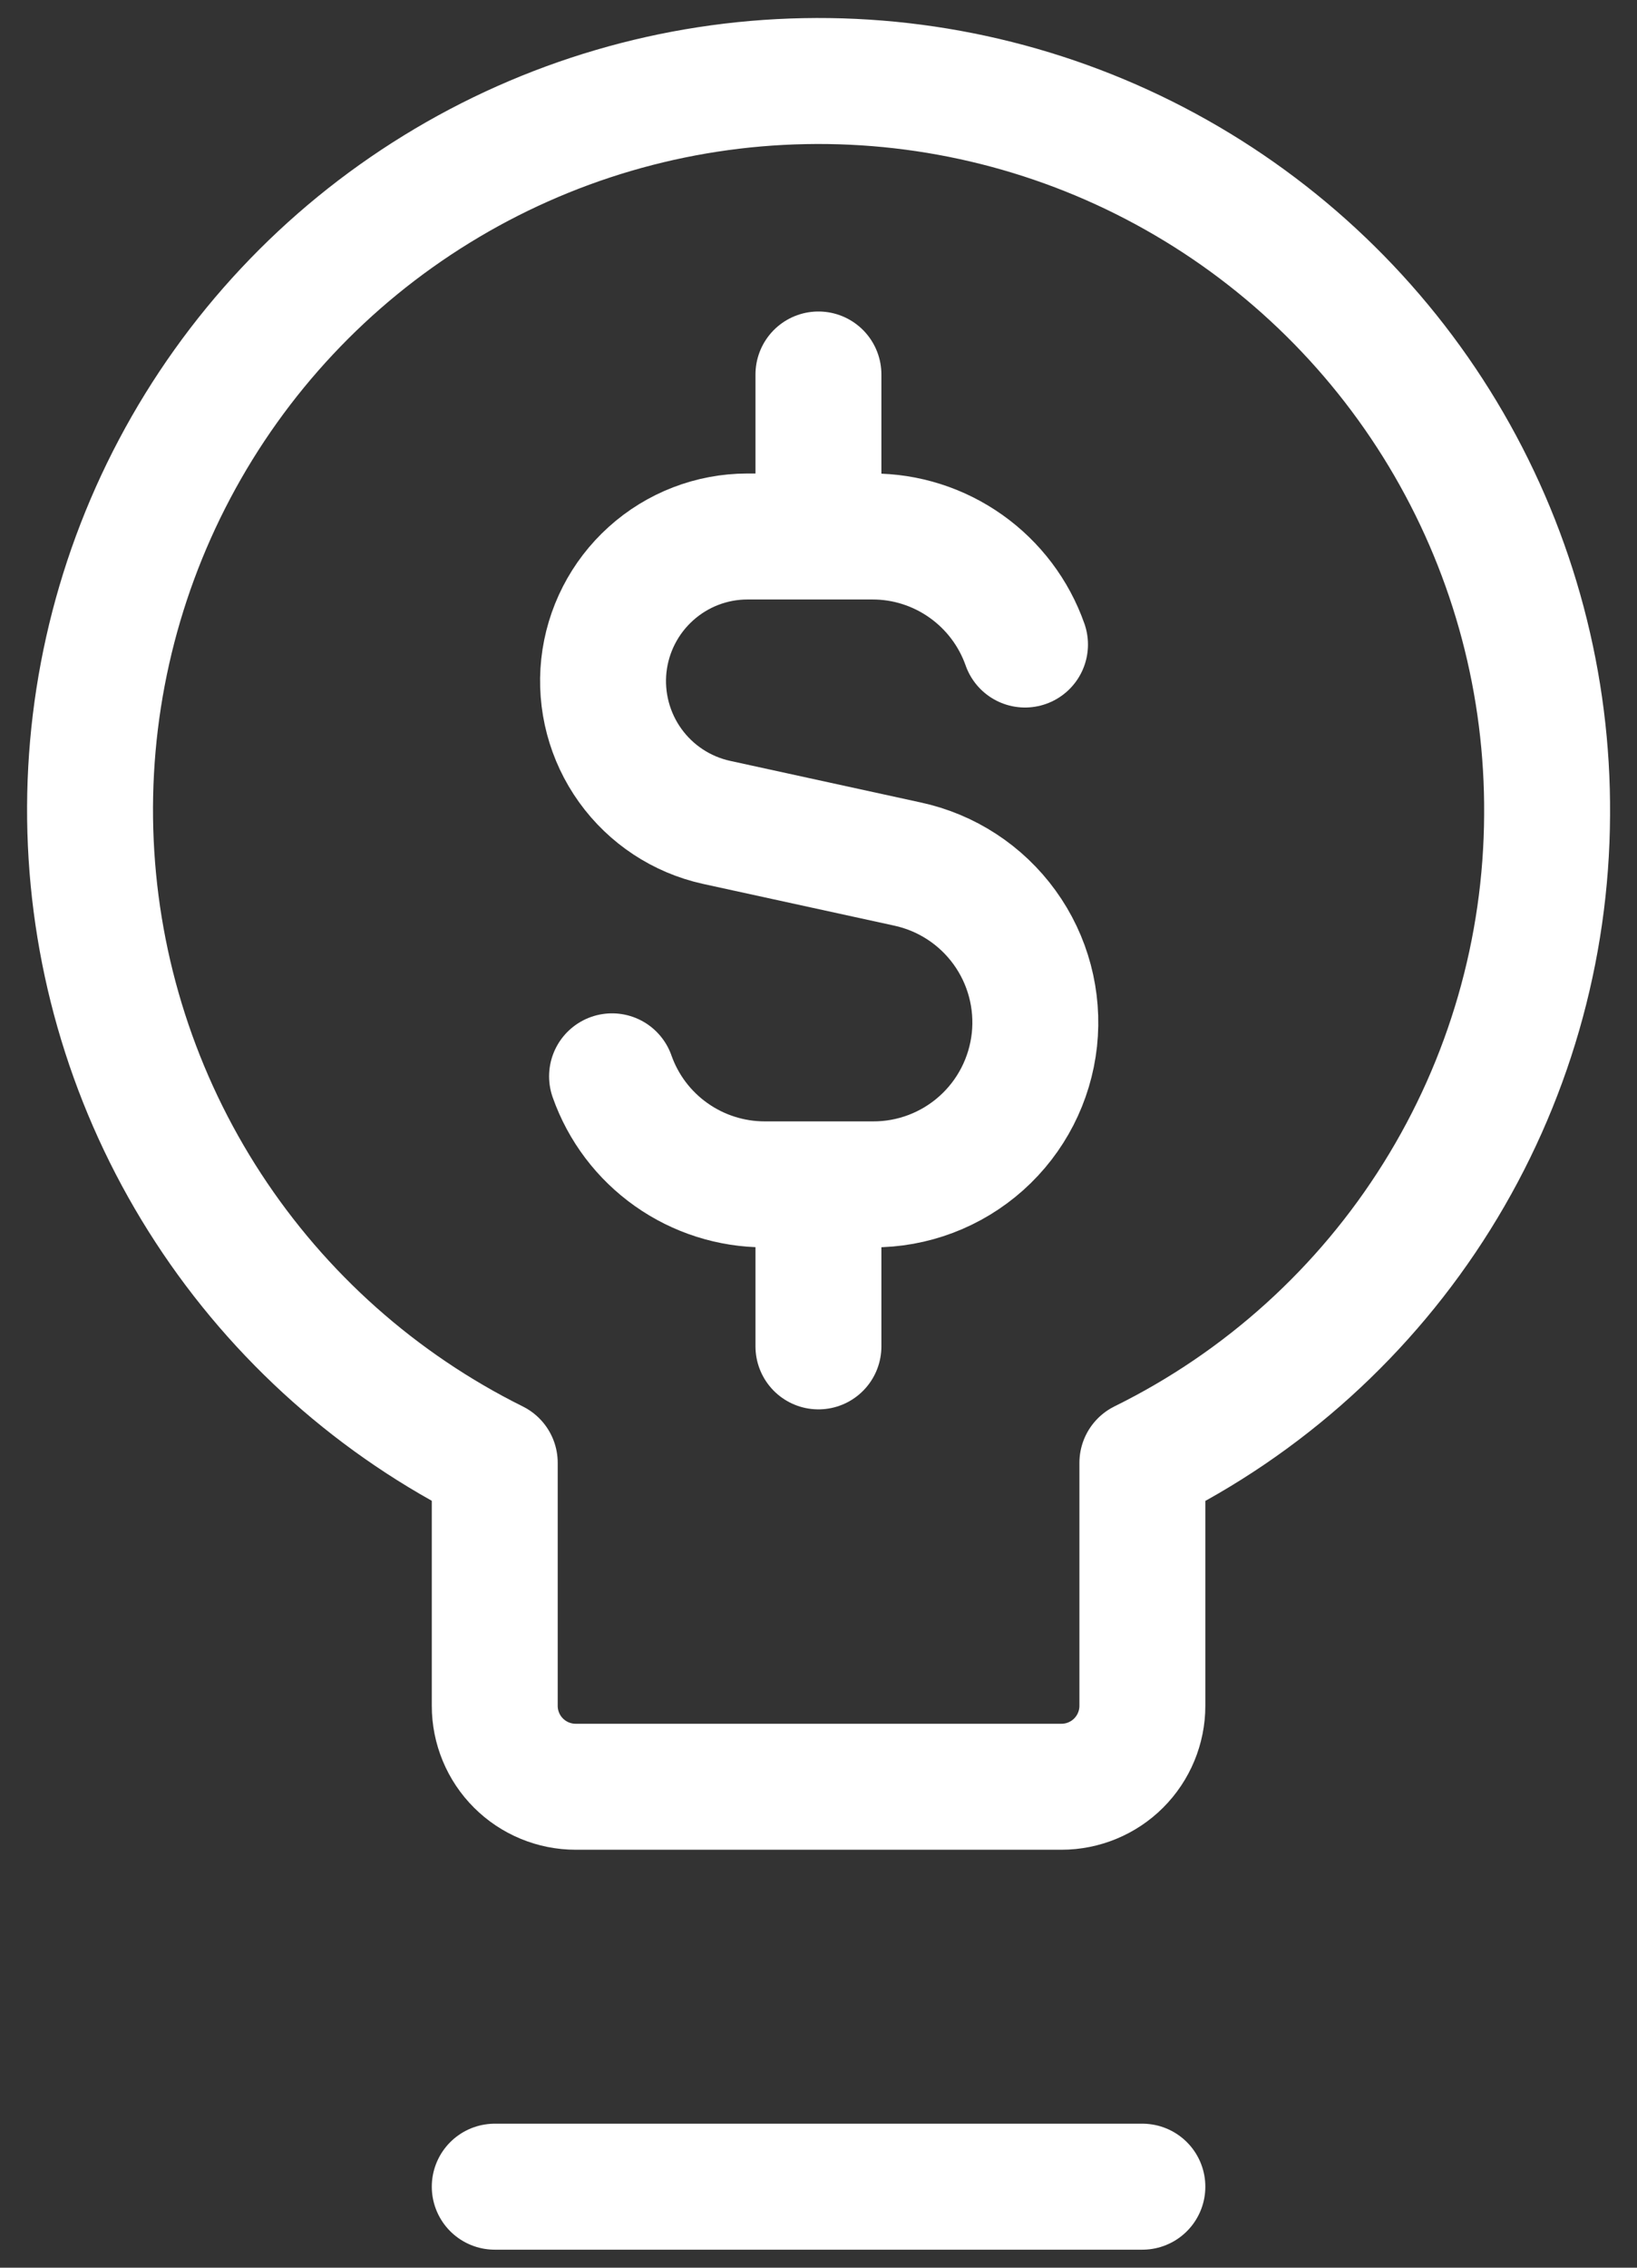
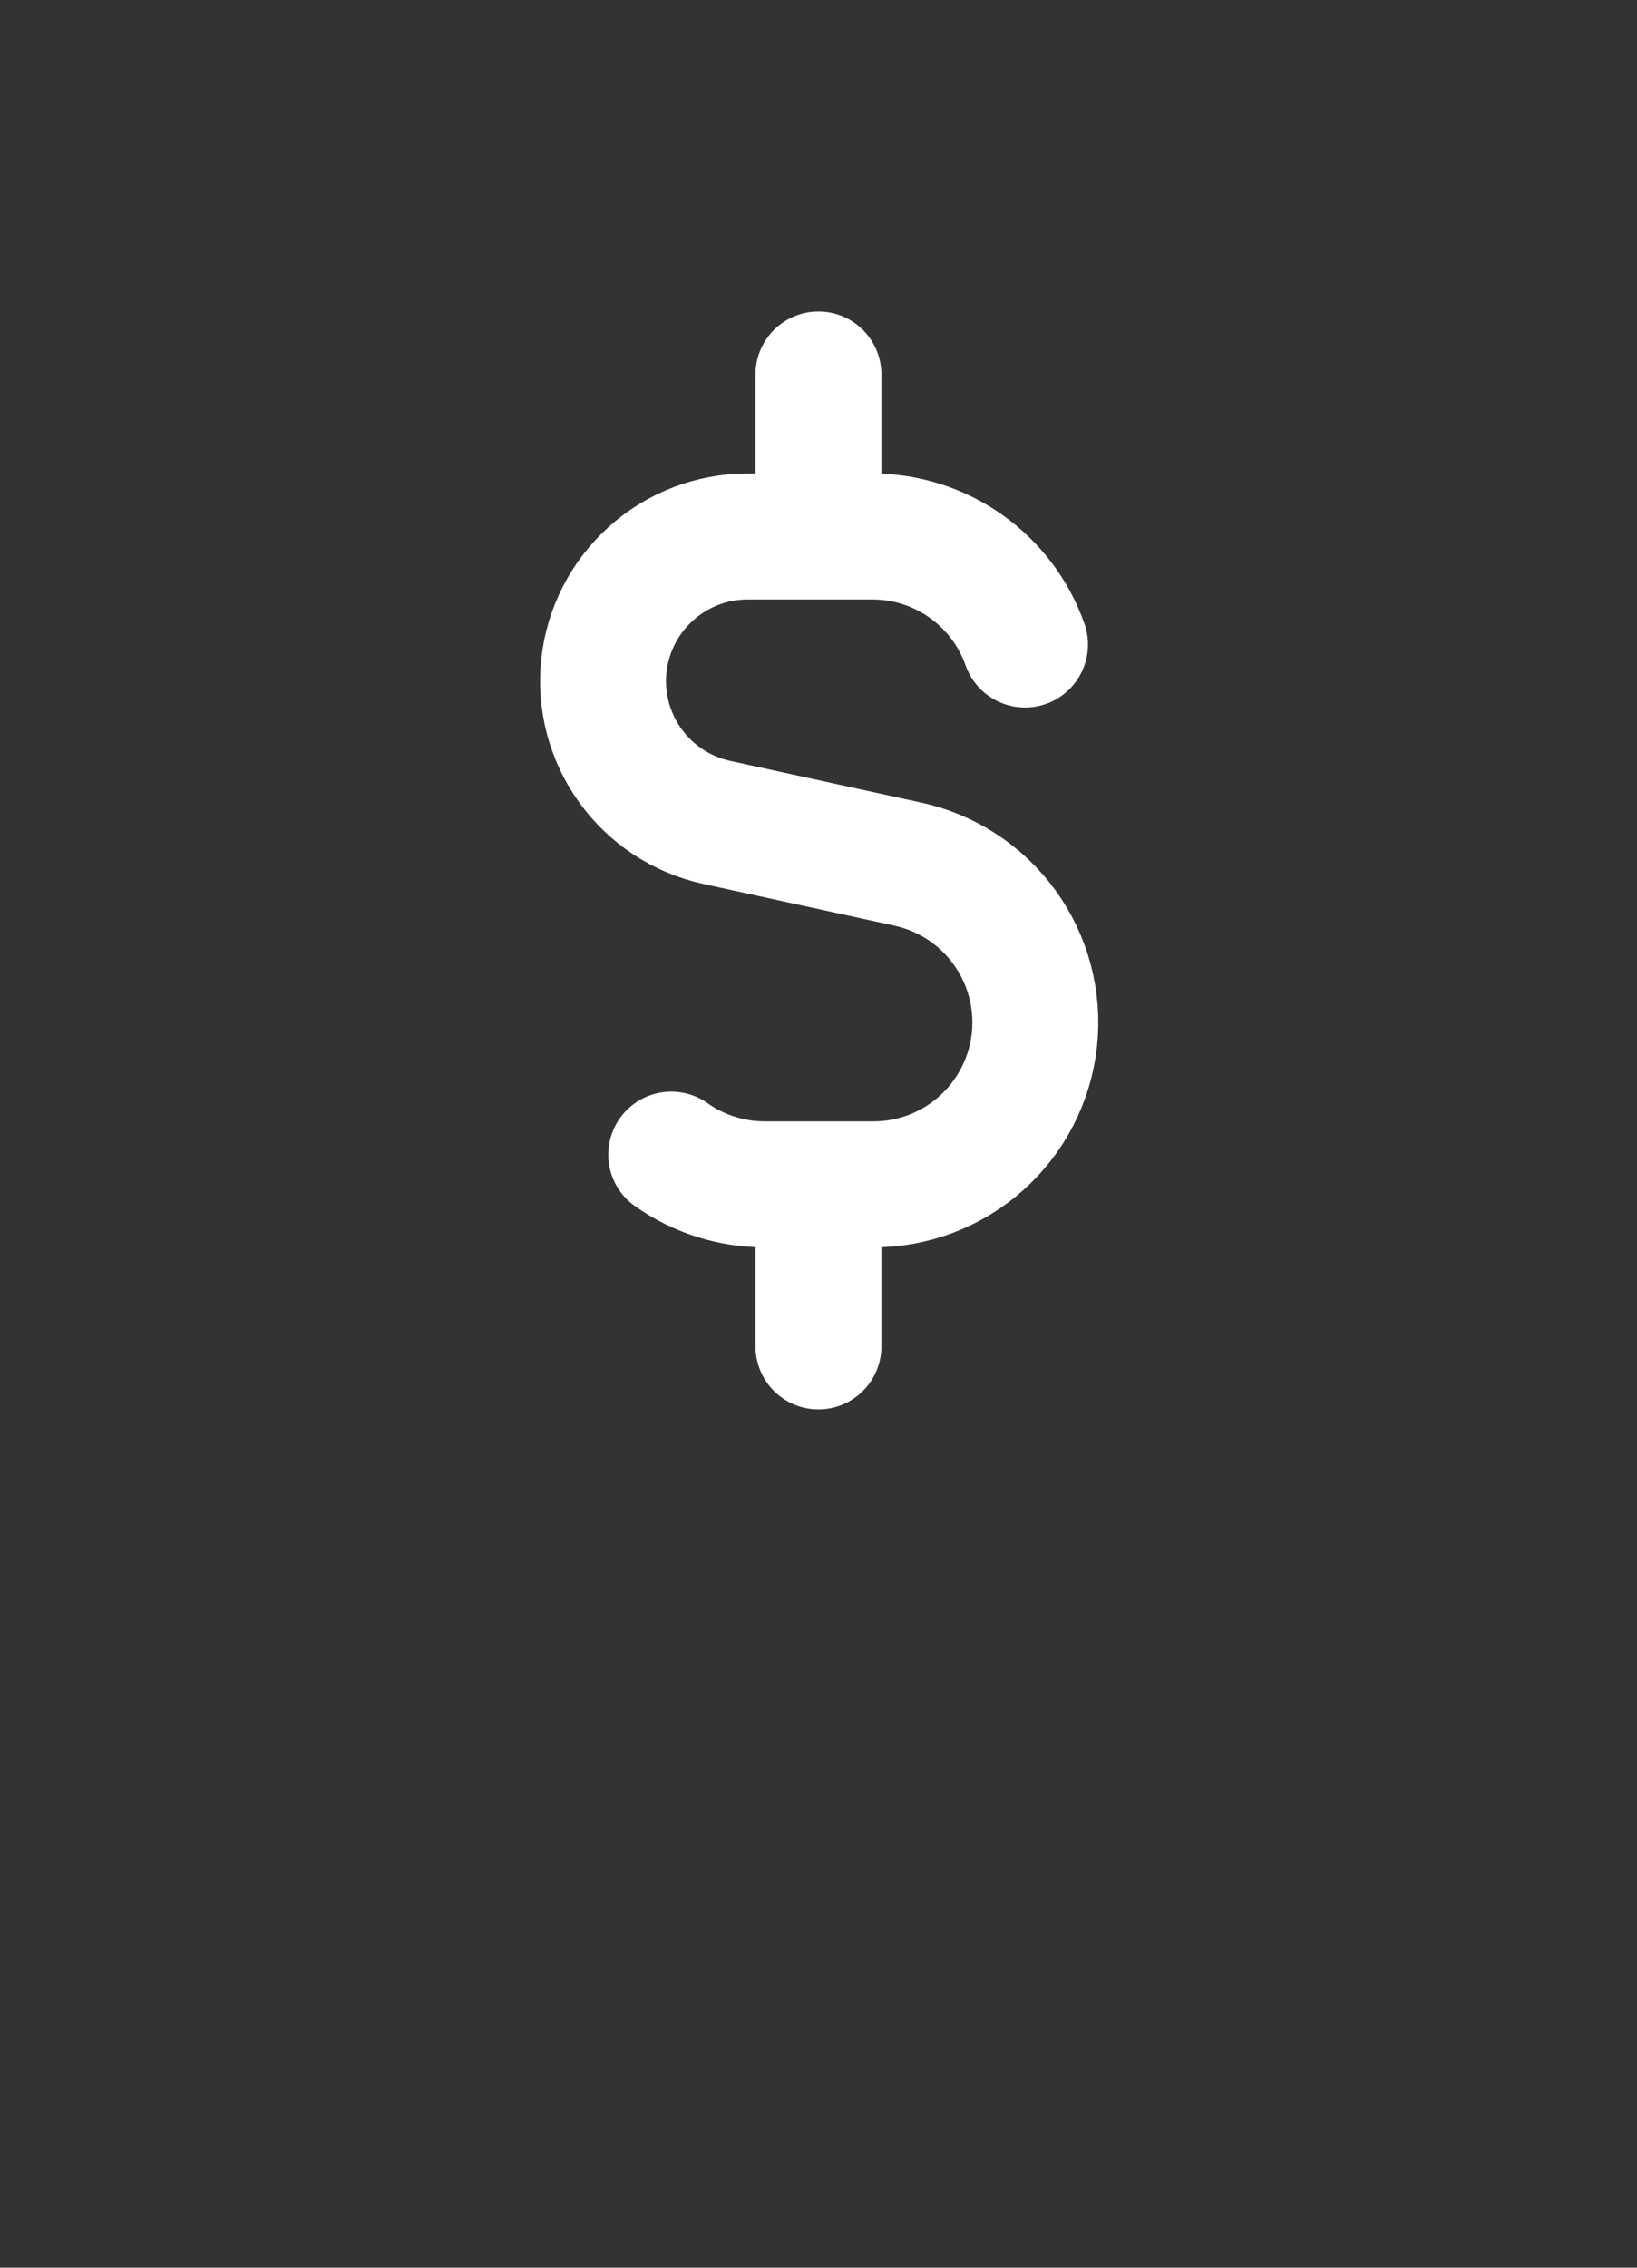
<svg xmlns="http://www.w3.org/2000/svg" width="26" height="36" viewBox="0 0 26 36" fill="none">
  <rect x="0" y="0" width="26" height="36" fill="#333333" stroke="none" />
-   <path d="M16.28 10.232C16.103 9.73 15.775 9.296 15.341 8.989C14.906 8.681 14.388 8.516 13.856 8.517H11.868C11.303 8.518 10.758 8.728 10.338 9.107C9.918 9.485 9.652 10.005 9.591 10.567C9.531 11.129 9.68 11.694 10.01 12.153C10.34 12.612 10.827 12.933 11.379 13.055L14.409 13.716C15.031 13.849 15.582 14.208 15.955 14.723C16.329 15.239 16.497 15.875 16.429 16.507C16.36 17.14 16.06 17.725 15.585 18.149C15.11 18.573 14.495 18.806 13.858 18.802H12.146C11.614 18.802 11.095 18.637 10.661 18.33C10.226 18.023 9.898 17.589 9.721 17.087M12.999 8.517V5.945M12.999 21.374V18.802" stroke="white" stroke-width="2" stroke-linecap="round" stroke-linejoin="round" />
-   <path d="M7.858 34.714H18.144M24.572 12.937C24.587 10.871 24.048 8.84 23.012 7.053C21.976 5.266 20.48 3.789 18.68 2.775C16.881 1.761 14.843 1.248 12.778 1.288C10.713 1.327 8.696 1.919 6.937 3.002C5.177 4.084 3.74 5.618 2.774 7.444C1.808 9.269 1.348 11.32 1.442 13.384C1.536 15.447 2.18 17.448 3.309 19.178C4.437 20.908 6.008 22.304 7.858 23.223V27.08C7.858 27.421 7.993 27.748 8.235 27.989C8.476 28.23 8.803 28.365 9.144 28.365H16.858C17.199 28.365 17.526 28.23 17.767 27.989C18.008 27.748 18.144 27.421 18.144 27.08V23.223C20.066 22.276 21.686 20.811 22.821 18.994C23.957 17.177 24.563 15.079 24.572 12.937Z" stroke="white" stroke-width="2" stroke-linecap="round" stroke-linejoin="round" />
+   <path d="M16.28 10.232C16.103 9.73 15.775 9.296 15.341 8.989C14.906 8.681 14.388 8.516 13.856 8.517H11.868C11.303 8.518 10.758 8.728 10.338 9.107C9.918 9.485 9.652 10.005 9.591 10.567C9.531 11.129 9.68 11.694 10.01 12.153C10.34 12.612 10.827 12.933 11.379 13.055L14.409 13.716C15.031 13.849 15.582 14.208 15.955 14.723C16.329 15.239 16.497 15.875 16.429 16.507C16.36 17.14 16.06 17.725 15.585 18.149C15.11 18.573 14.495 18.806 13.858 18.802H12.146C11.614 18.802 11.095 18.637 10.661 18.33M12.999 8.517V5.945M12.999 21.374V18.802" stroke="white" stroke-width="2" stroke-linecap="round" stroke-linejoin="round" />
</svg>